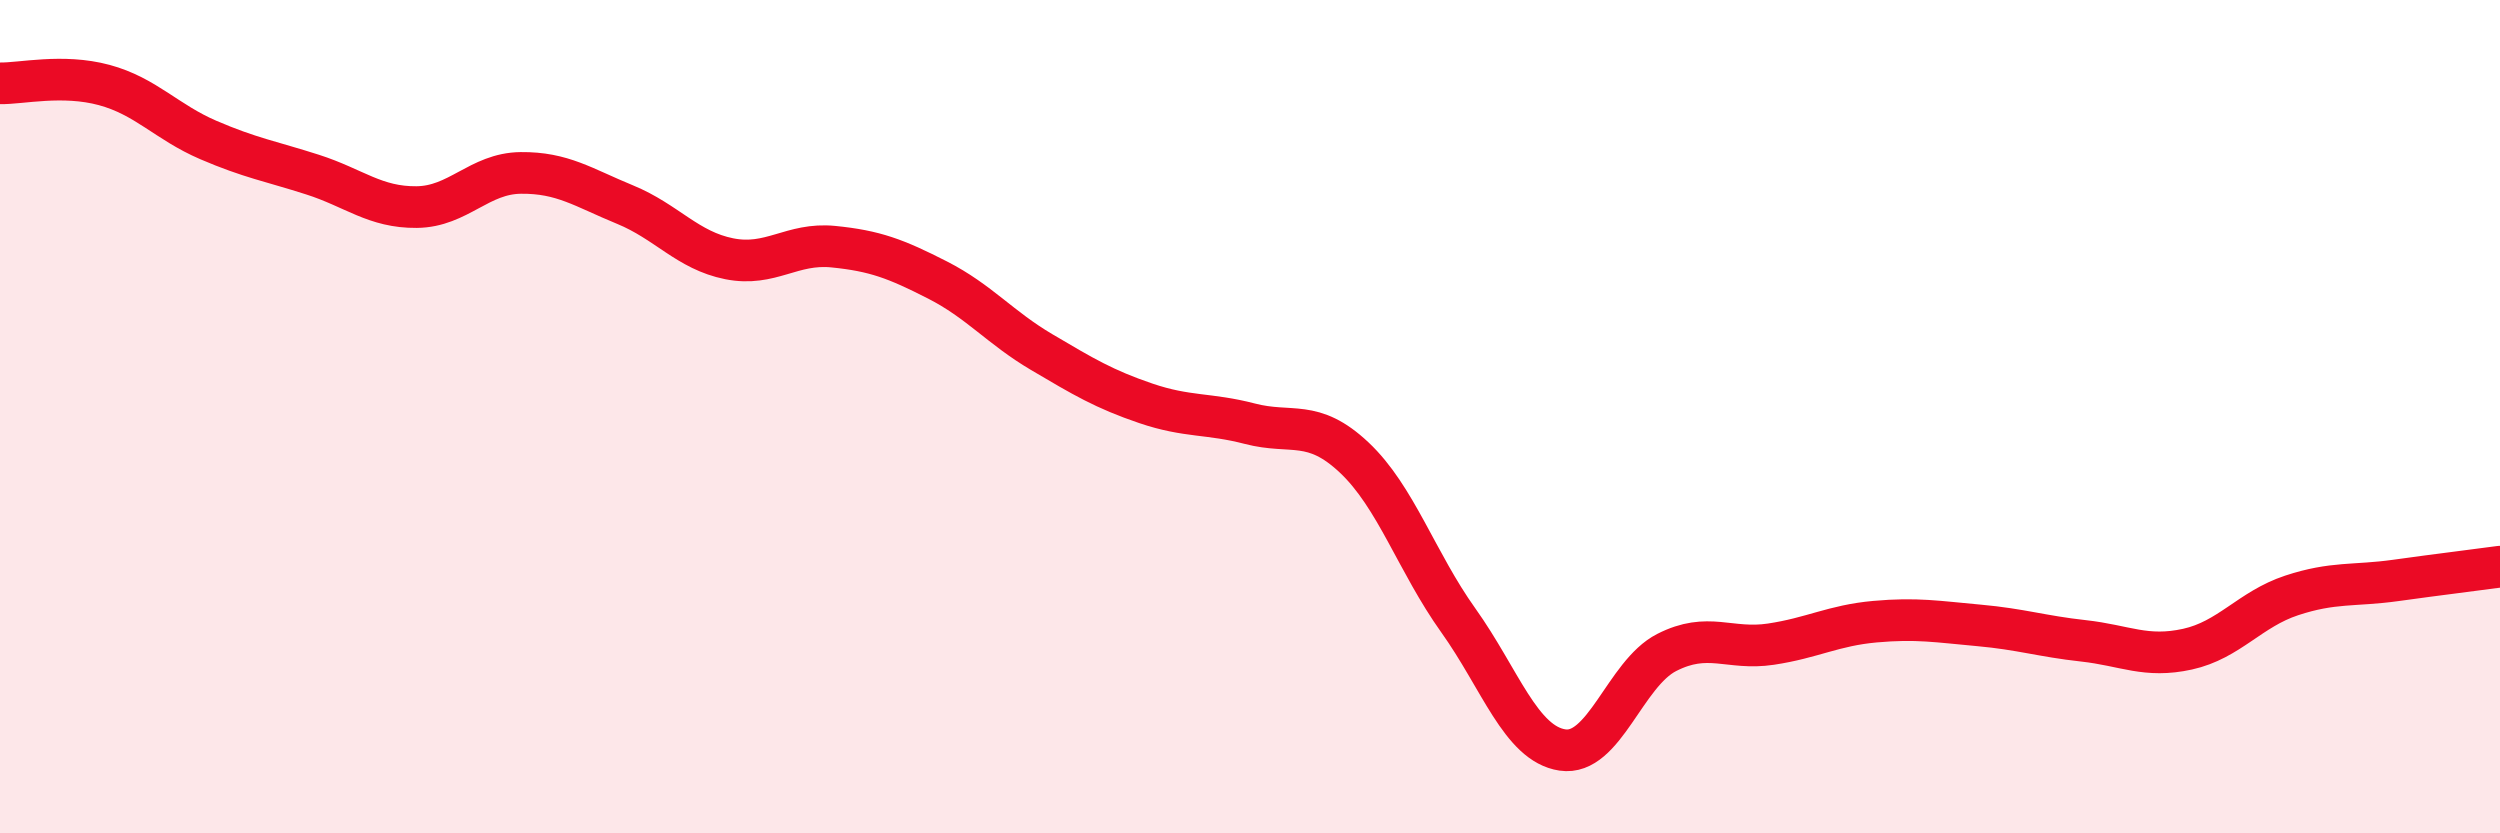
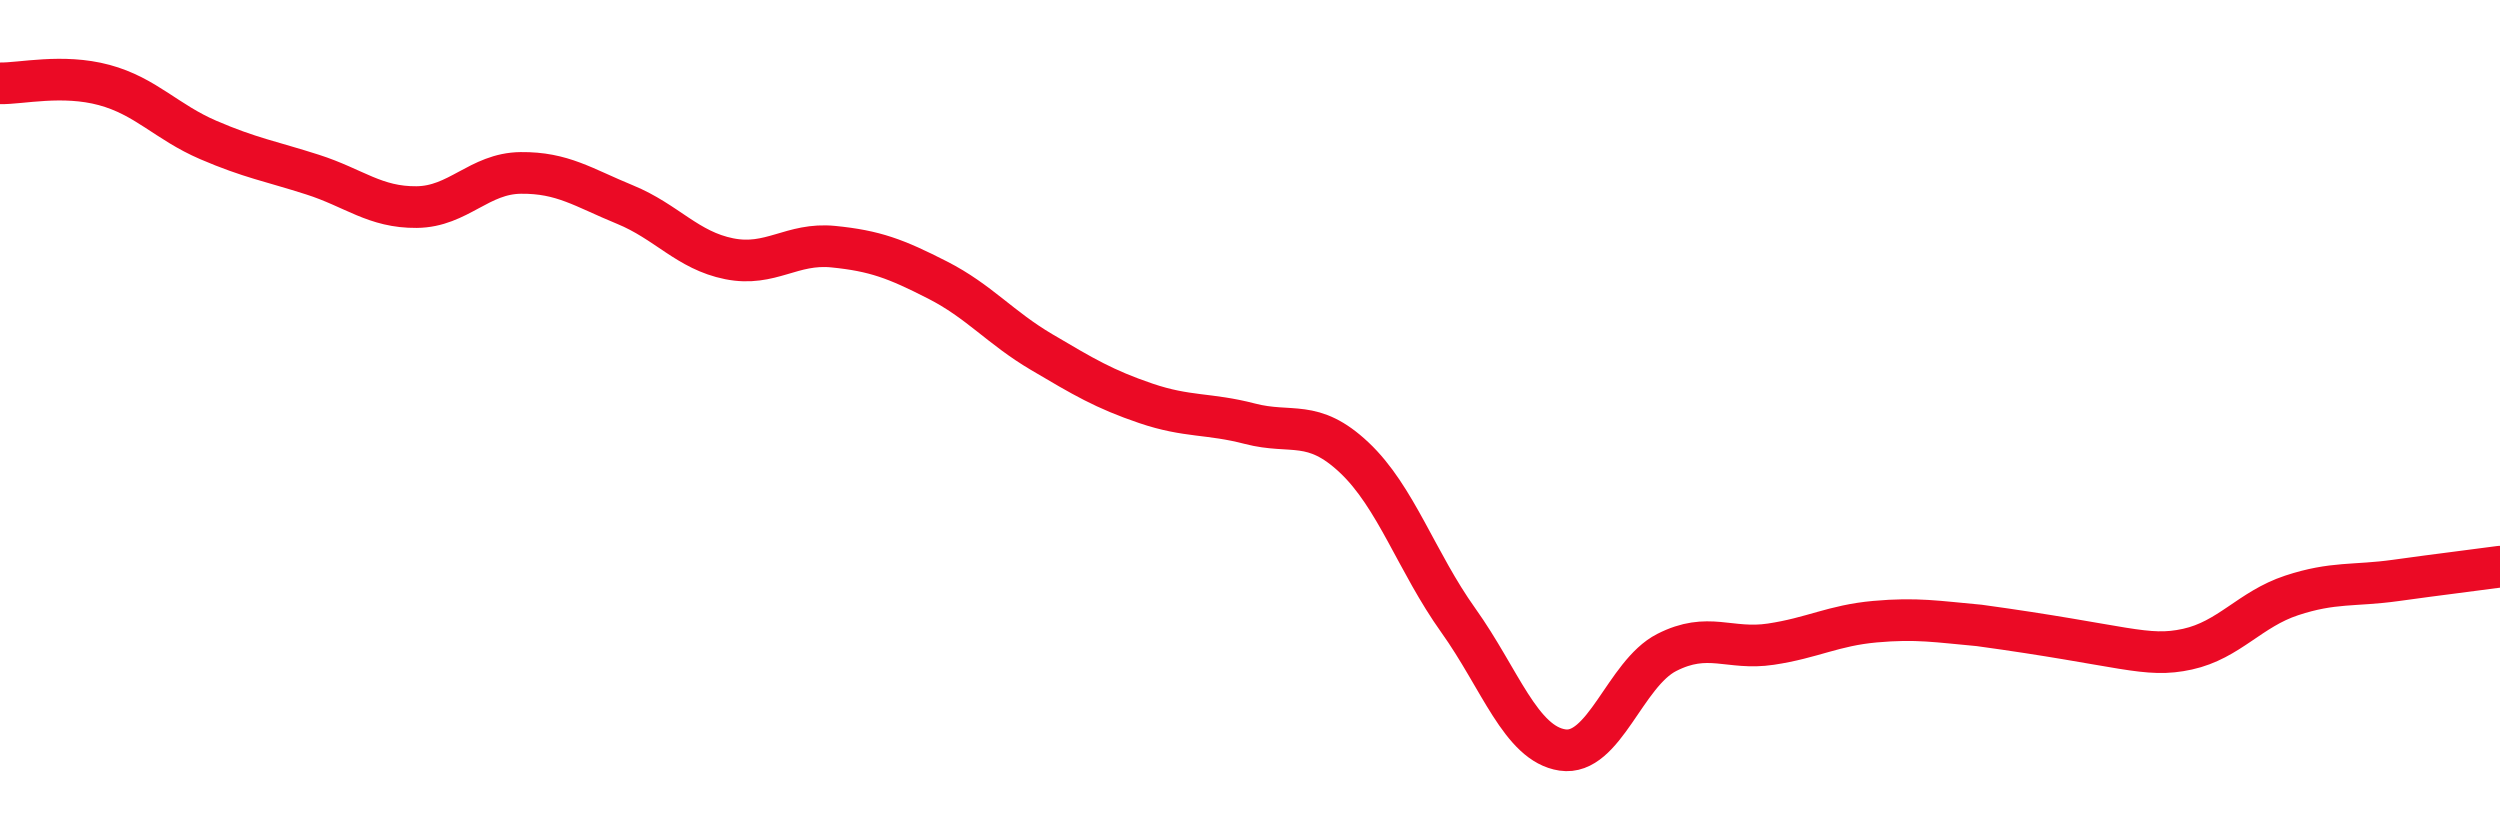
<svg xmlns="http://www.w3.org/2000/svg" width="60" height="20" viewBox="0 0 60 20">
-   <path d="M 0,2 C 0.5,2.01 1.5,1.77 2.5,2.04 C 3.5,2.31 4,2.93 5,3.36 C 6,3.79 6.5,3.87 7.5,4.19 C 8.5,4.51 9,4.98 10,4.97 C 11,4.96 11.5,4.16 12.5,4.15 C 13.5,4.14 14,4.5 15,4.91 C 16,5.32 16.5,6.01 17.5,6.21 C 18.5,6.41 19,5.82 20,5.92 C 21,6.02 21.5,6.21 22.5,6.72 C 23.5,7.23 24,7.86 25,8.45 C 26,9.04 26.5,9.34 27.5,9.68 C 28.5,10.02 29,9.91 30,10.17 C 31,10.43 31.5,10.04 32.5,10.98 C 33.5,11.92 34,13.49 35,14.89 C 36,16.29 36.5,17.85 37.5,18 C 38.5,18.15 39,16.17 40,15.66 C 41,15.15 41.5,15.61 42.5,15.46 C 43.5,15.31 44,15.01 45,14.92 C 46,14.83 46.5,14.92 47.5,15.01 C 48.5,15.1 49,15.27 50,15.38 C 51,15.49 51.5,15.8 52.5,15.58 C 53.5,15.36 54,14.62 55,14.29 C 56,13.96 56.5,14.07 57.5,13.93 C 58.5,13.79 59.5,13.67 60,13.6L60 20L0 20Z" fill="#EB0A25" opacity="0.1" stroke-linecap="round" stroke-linejoin="round" />
-   <path d="M 0,2 C 0.5,2.01 1.5,1.77 2.5,2.04 C 3.5,2.31 4,2.93 5,3.36 C 6,3.79 6.5,3.87 7.5,4.19 C 8.5,4.51 9,4.98 10,4.97 C 11,4.96 11.5,4.16 12.5,4.15 C 13.5,4.14 14,4.5 15,4.91 C 16,5.32 16.5,6.01 17.5,6.21 C 18.5,6.41 19,5.82 20,5.92 C 21,6.02 21.5,6.21 22.5,6.72 C 23.5,7.23 24,7.86 25,8.45 C 26,9.04 26.5,9.34 27.5,9.68 C 28.5,10.02 29,9.91 30,10.17 C 31,10.43 31.5,10.04 32.5,10.98 C 33.5,11.92 34,13.49 35,14.89 C 36,16.29 36.5,17.85 37.5,18 C 38.5,18.15 39,16.17 40,15.66 C 41,15.15 41.5,15.61 42.5,15.46 C 43.5,15.31 44,15.01 45,14.92 C 46,14.83 46.5,14.92 47.5,15.01 C 48.5,15.1 49,15.27 50,15.38 C 51,15.49 51.5,15.8 52.5,15.58 C 53.5,15.36 54,14.62 55,14.29 C 56,13.96 56.5,14.07 57.5,13.93 C 58.5,13.79 59.5,13.67 60,13.6" stroke="#EB0A25" stroke-width="1" fill="none" stroke-linecap="round" stroke-linejoin="round" />
+   <path d="M 0,2 C 0.5,2.01 1.5,1.77 2.5,2.04 C 3.5,2.31 4,2.93 5,3.36 C 6,3.79 6.5,3.87 7.5,4.19 C 8.5,4.51 9,4.98 10,4.97 C 11,4.96 11.5,4.16 12.5,4.15 C 13.5,4.14 14,4.5 15,4.91 C 16,5.32 16.5,6.01 17.5,6.21 C 18.5,6.41 19,5.82 20,5.92 C 21,6.02 21.5,6.21 22.5,6.72 C 23.5,7.23 24,7.86 25,8.45 C 26,9.04 26.5,9.34 27.5,9.68 C 28.5,10.02 29,9.91 30,10.17 C 31,10.43 31.5,10.04 32.5,10.98 C 33.5,11.92 34,13.49 35,14.89 C 36,16.29 36.5,17.85 37.5,18 C 38.5,18.15 39,16.17 40,15.66 C 41,15.15 41.5,15.61 42.5,15.46 C 43.5,15.31 44,15.01 45,14.92 C 46,14.83 46.5,14.92 47.5,15.01 C 51,15.49 51.5,15.8 52.5,15.58 C 53.5,15.36 54,14.62 55,14.29 C 56,13.96 56.5,14.07 57.5,13.93 C 58.5,13.79 59.5,13.67 60,13.6" stroke="#EB0A25" stroke-width="1" fill="none" stroke-linecap="round" stroke-linejoin="round" />
</svg>